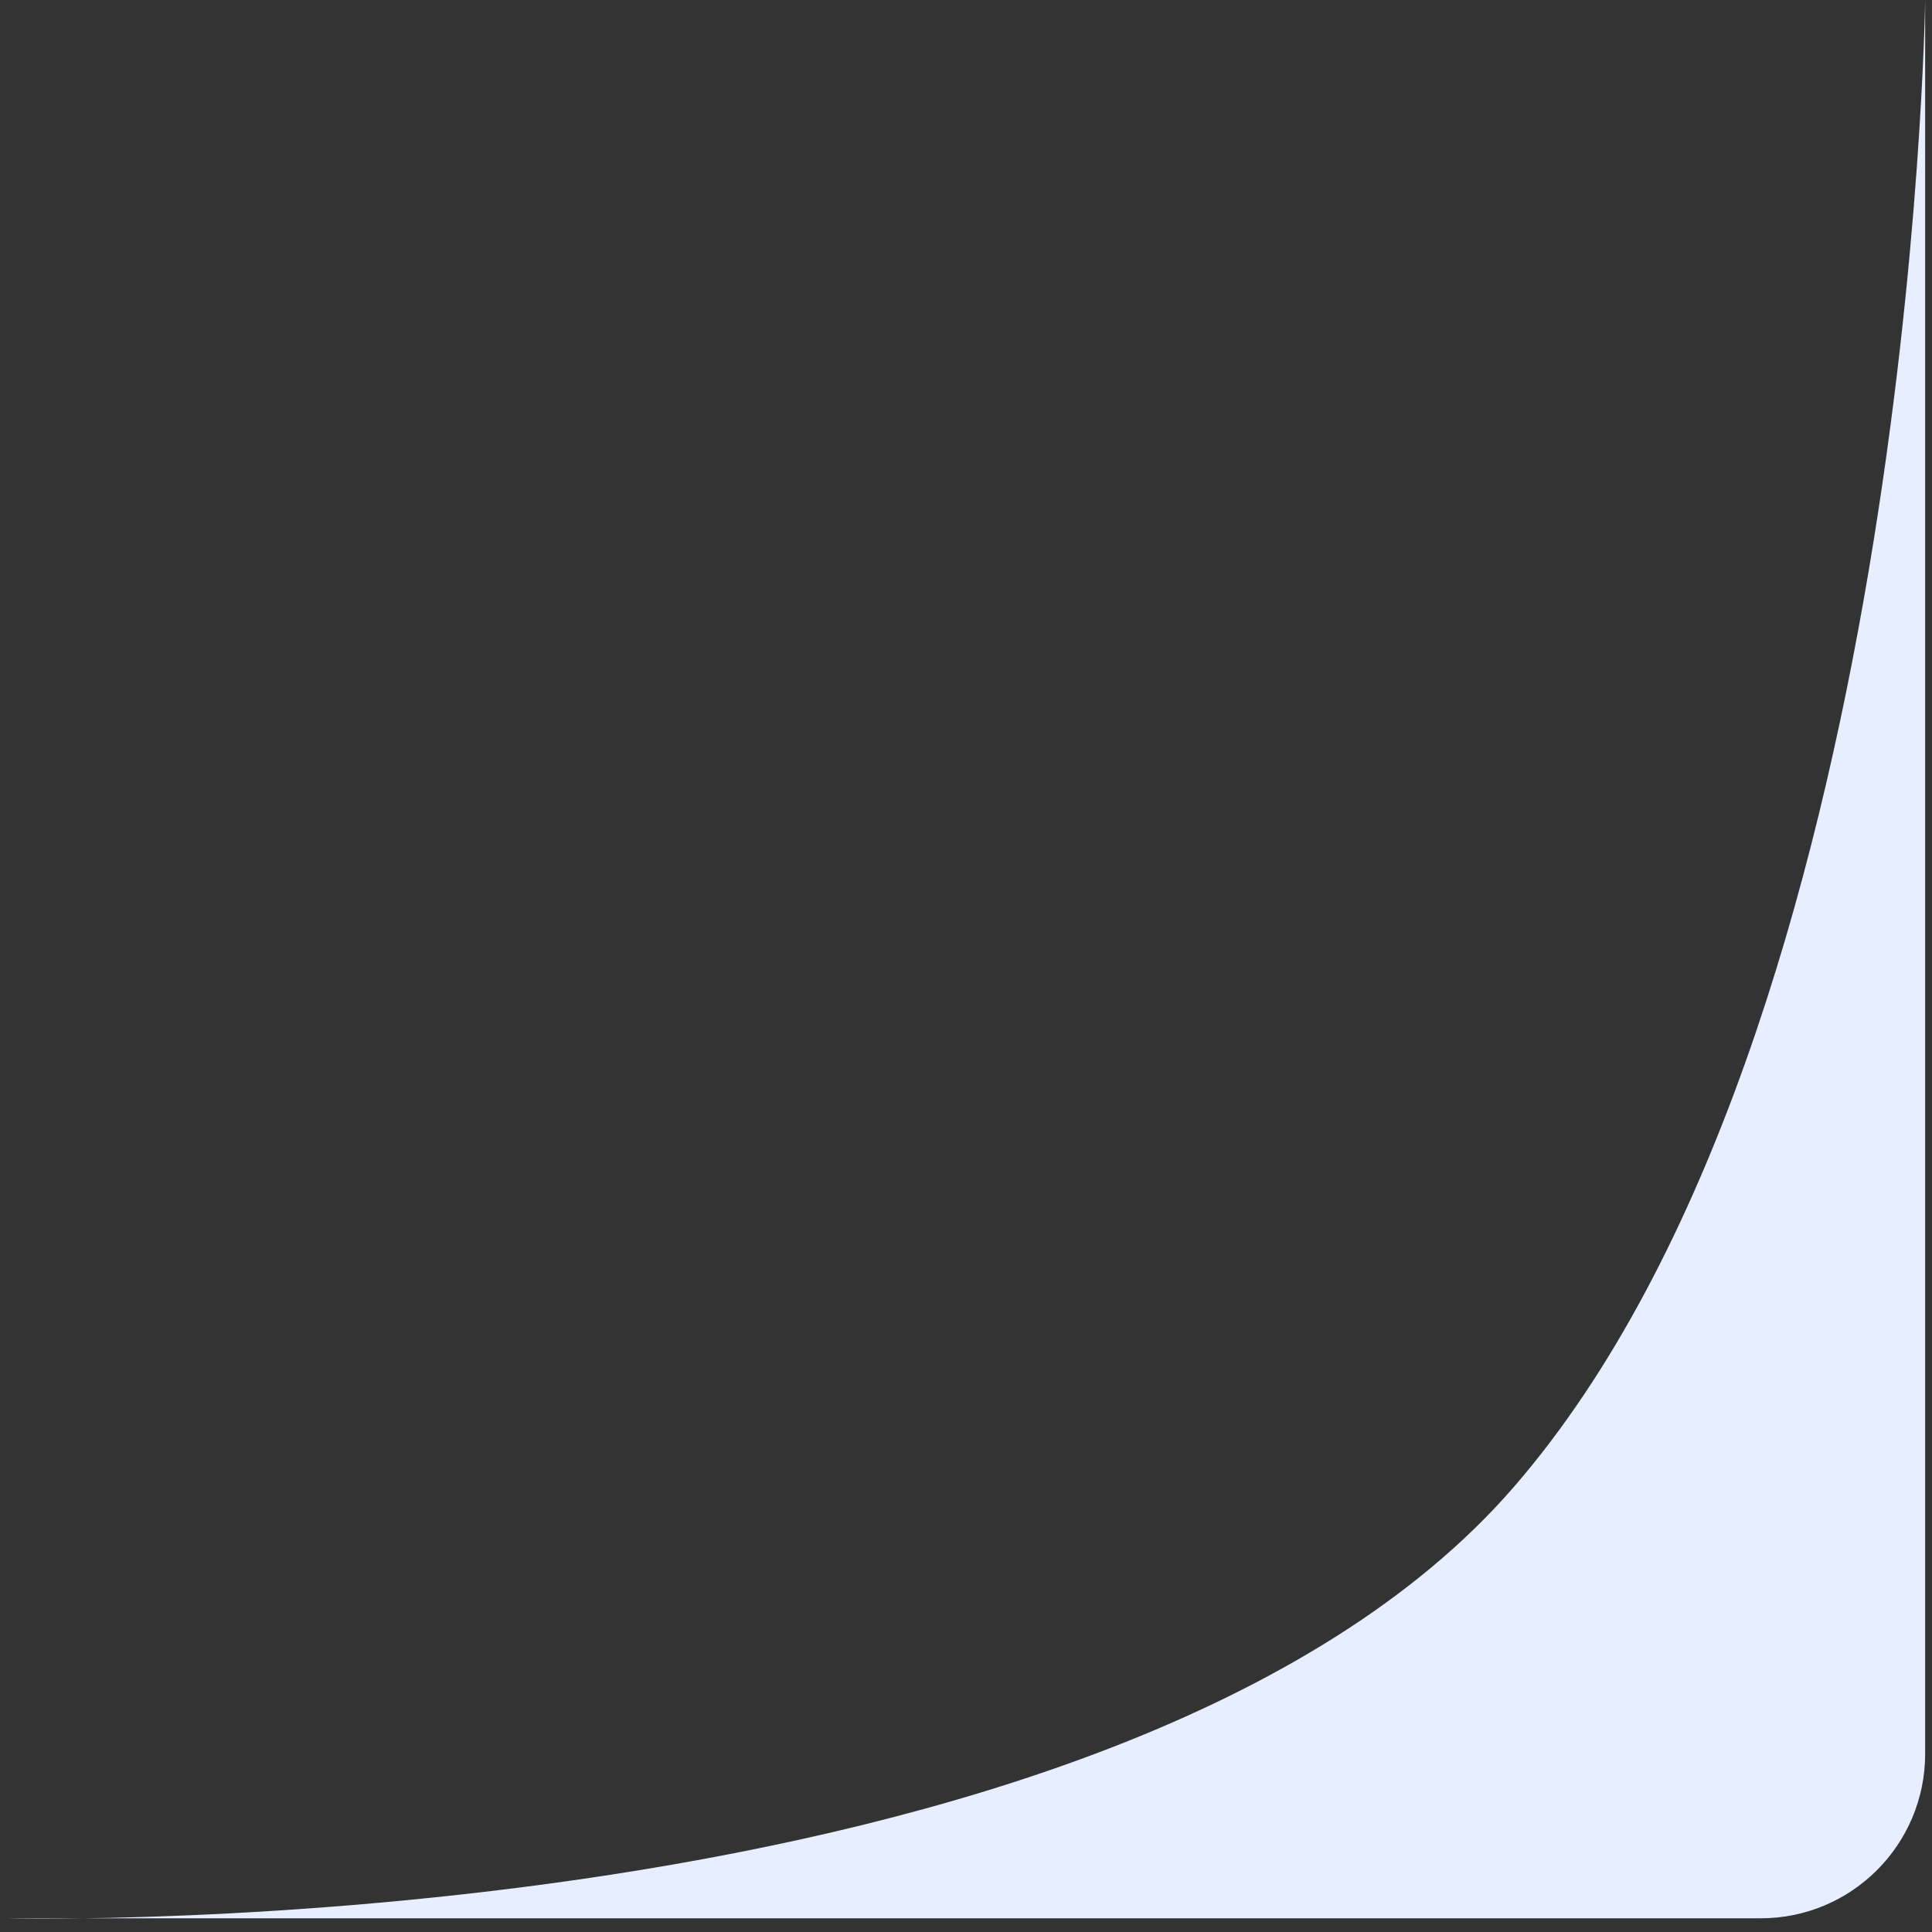
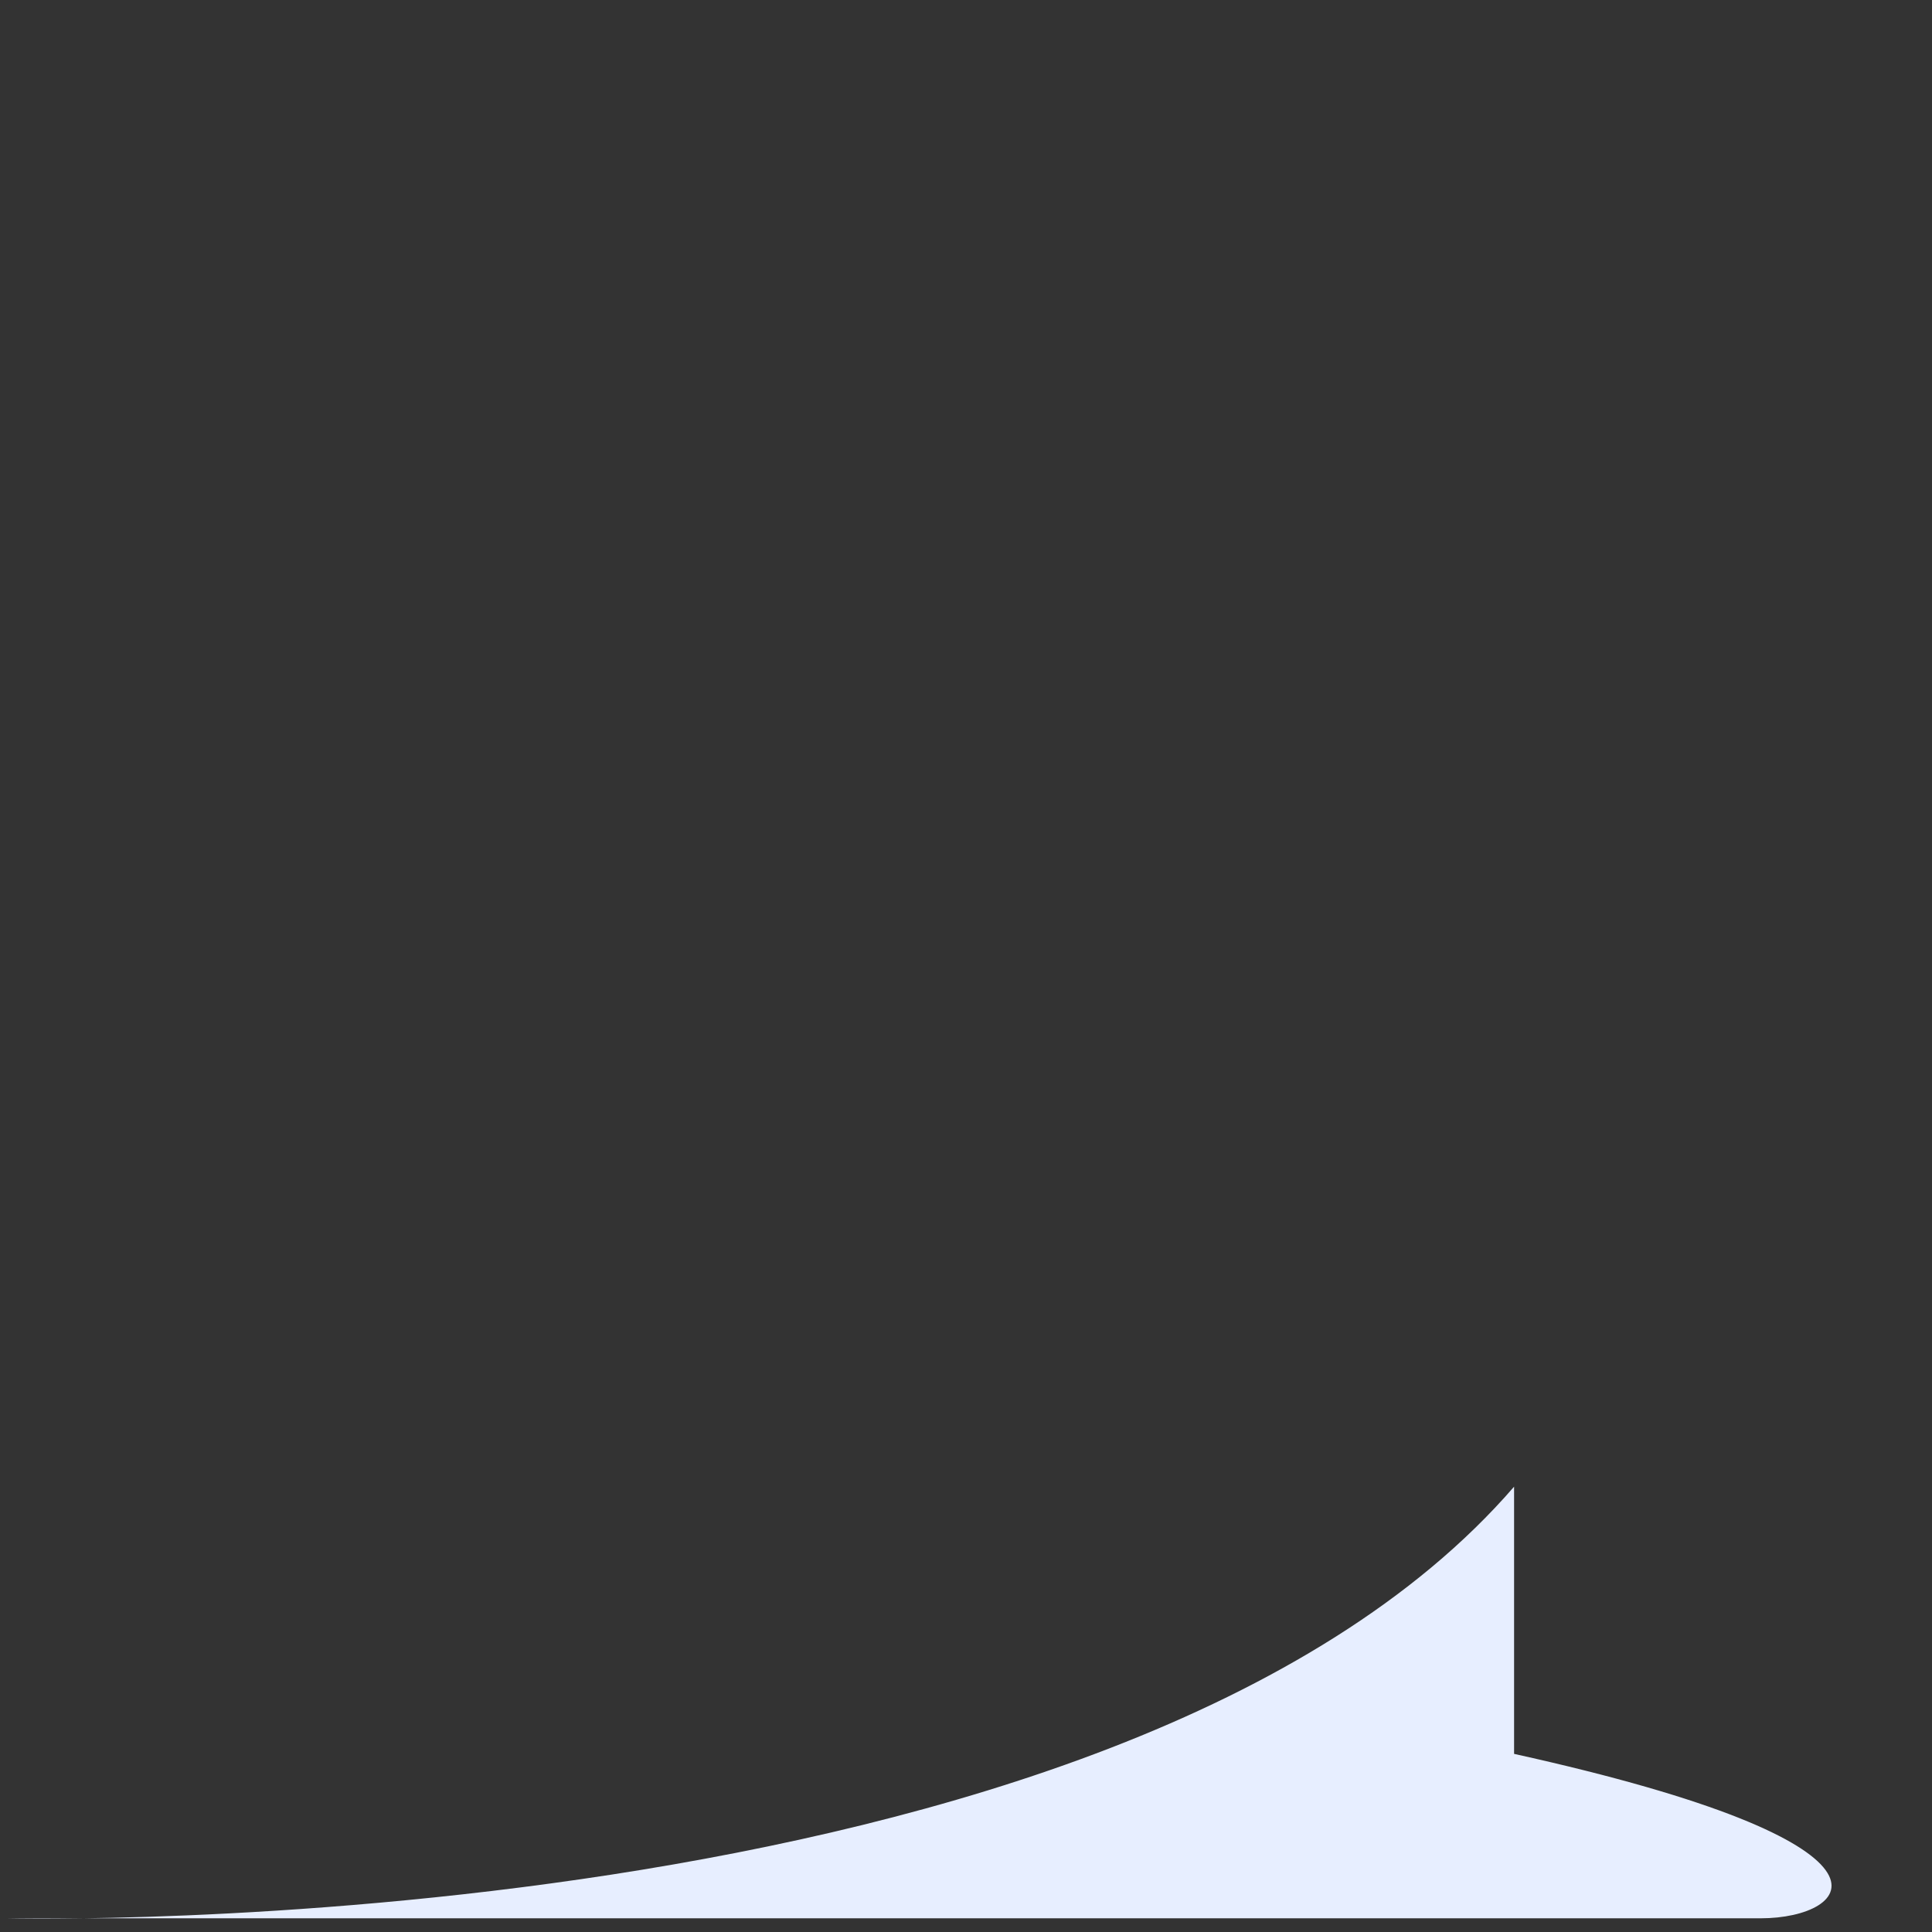
<svg xmlns="http://www.w3.org/2000/svg" width="141" height="141" viewBox="0 0 141 141" fill="none">
  <rect x="0" y="0" width="141" height="141" fill="#333333" stroke="none" />
-   <path d="M110.5 108.5C139.5 75 140.5 0 140.5 0V128C140.5 134.627 135.127 140 128.5 140H0.5C0.5 140 81.5 142 110.5 108.5Z" fill="#E7EEFF" />
+   <path d="M110.5 108.5V128C140.5 134.627 135.127 140 128.5 140H0.5C0.5 140 81.5 142 110.5 108.5Z" fill="#E7EEFF" />
</svg>